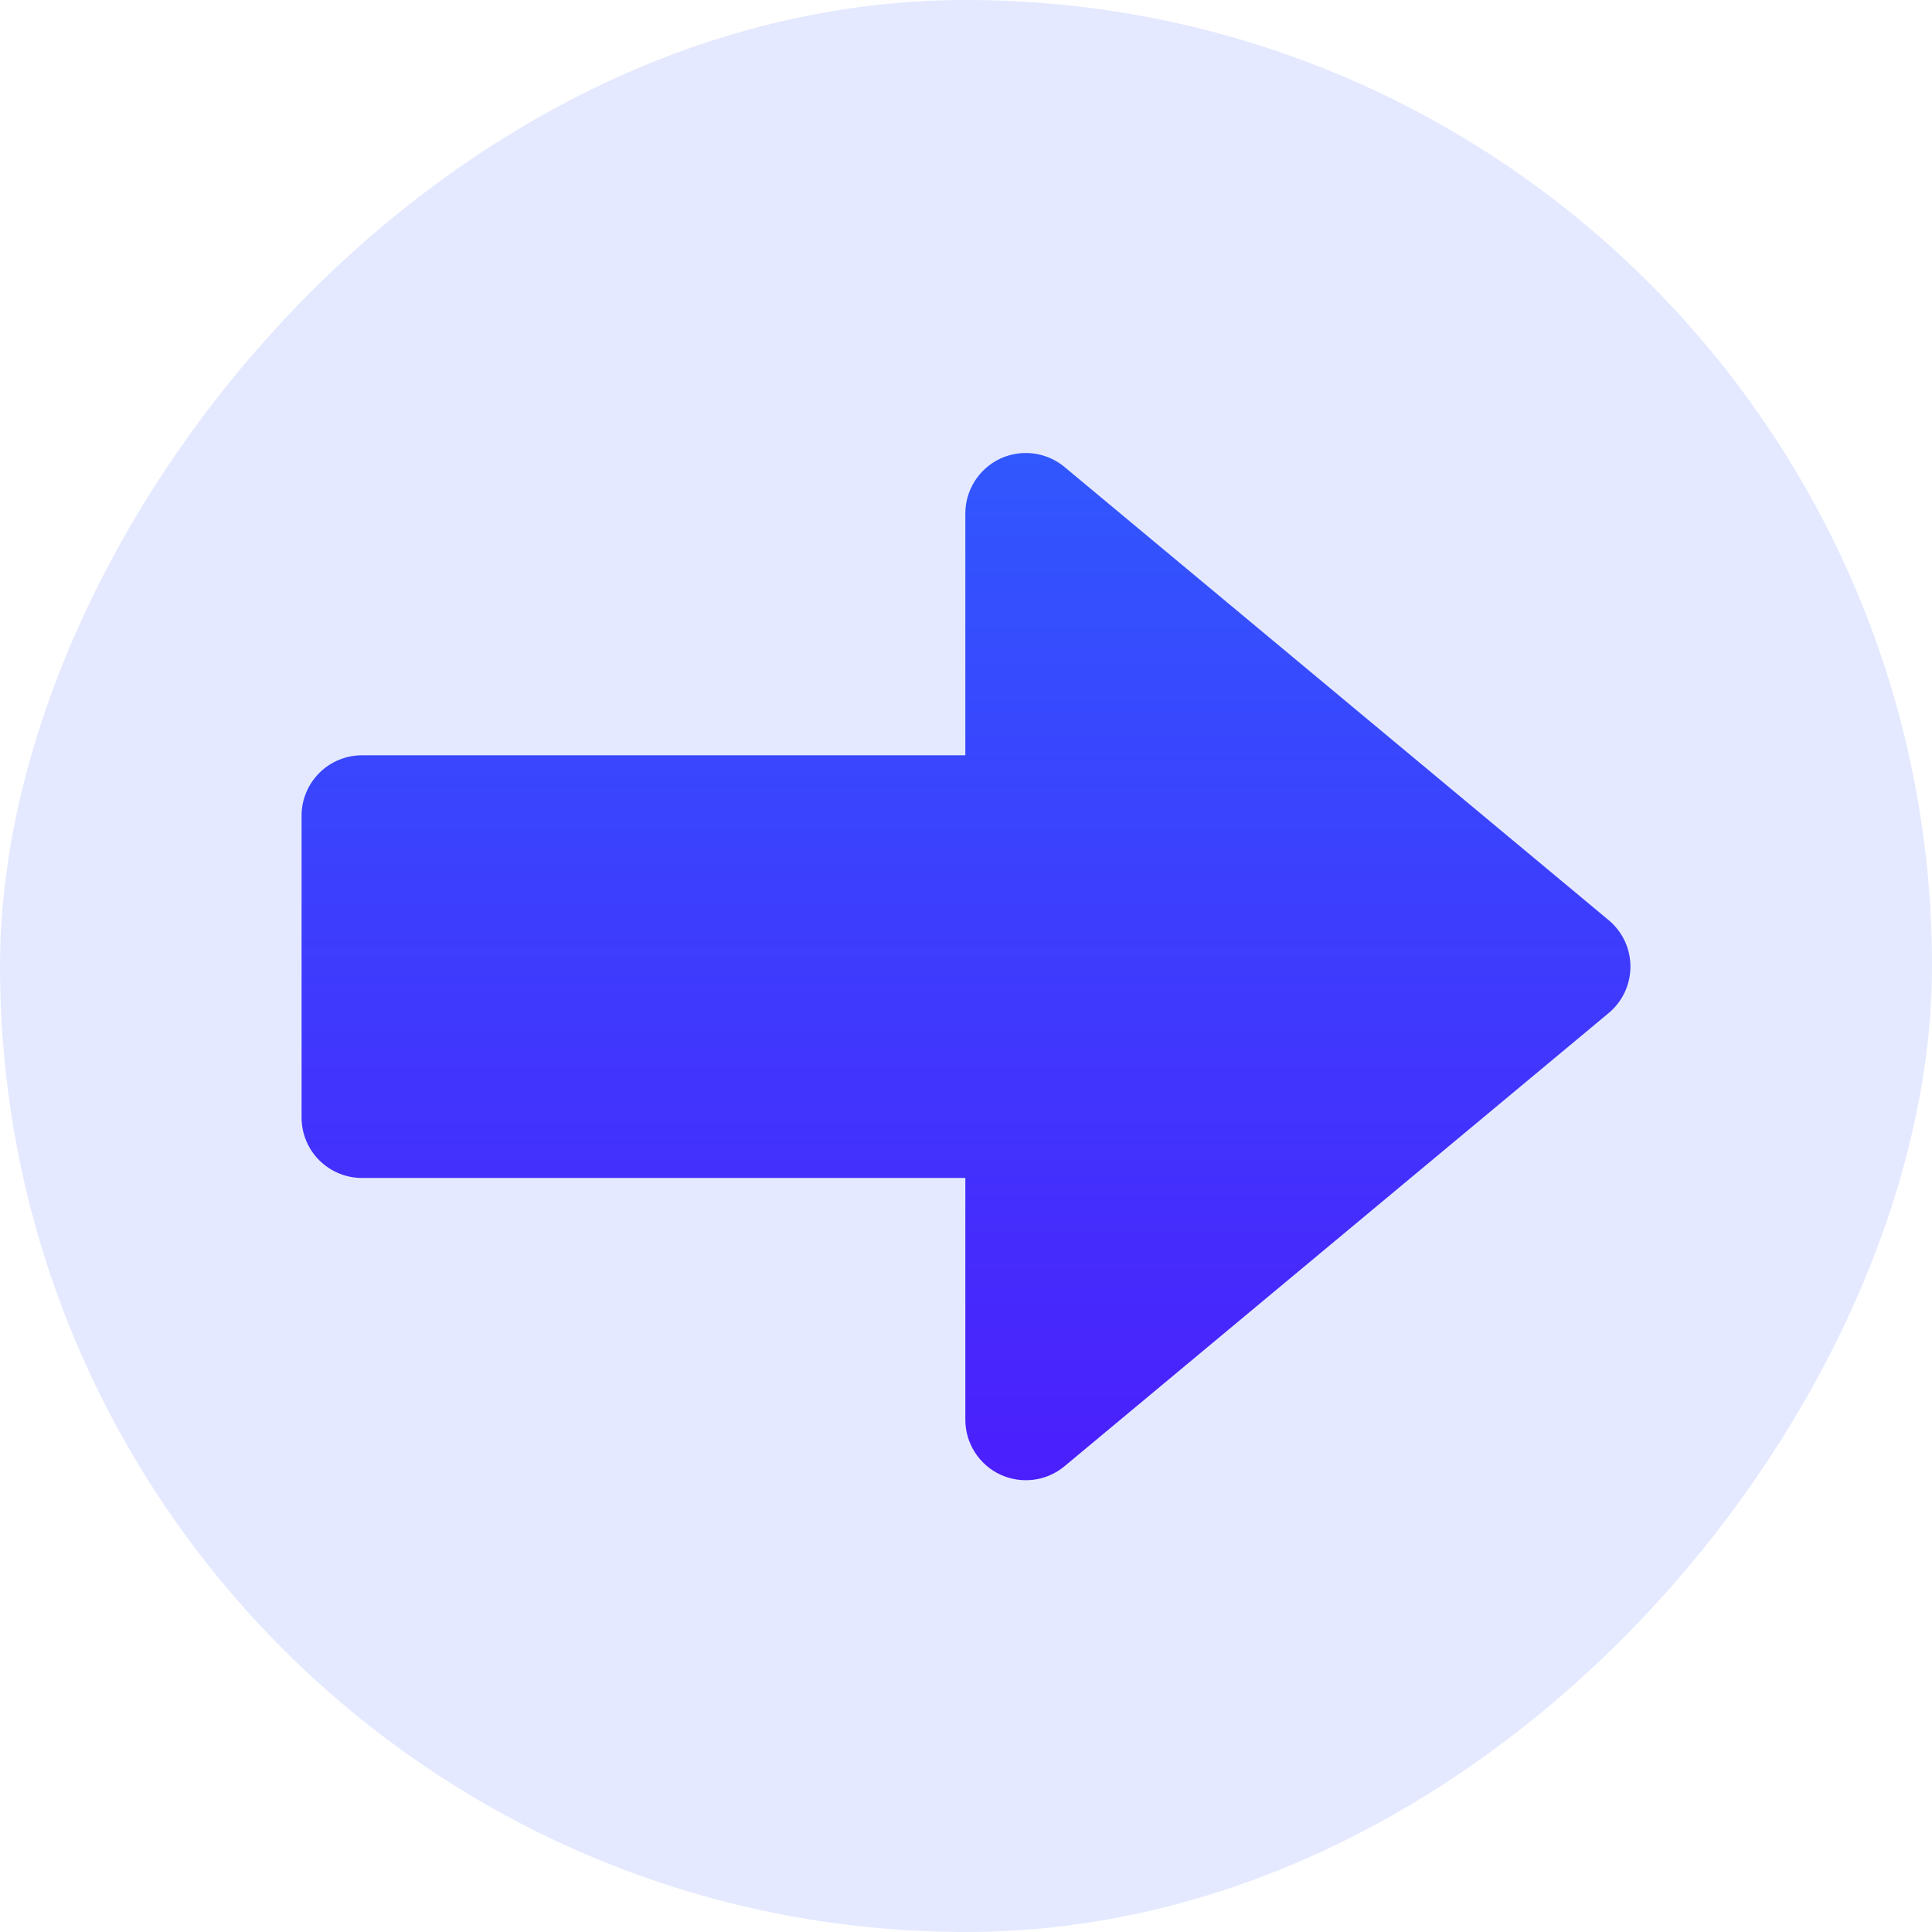
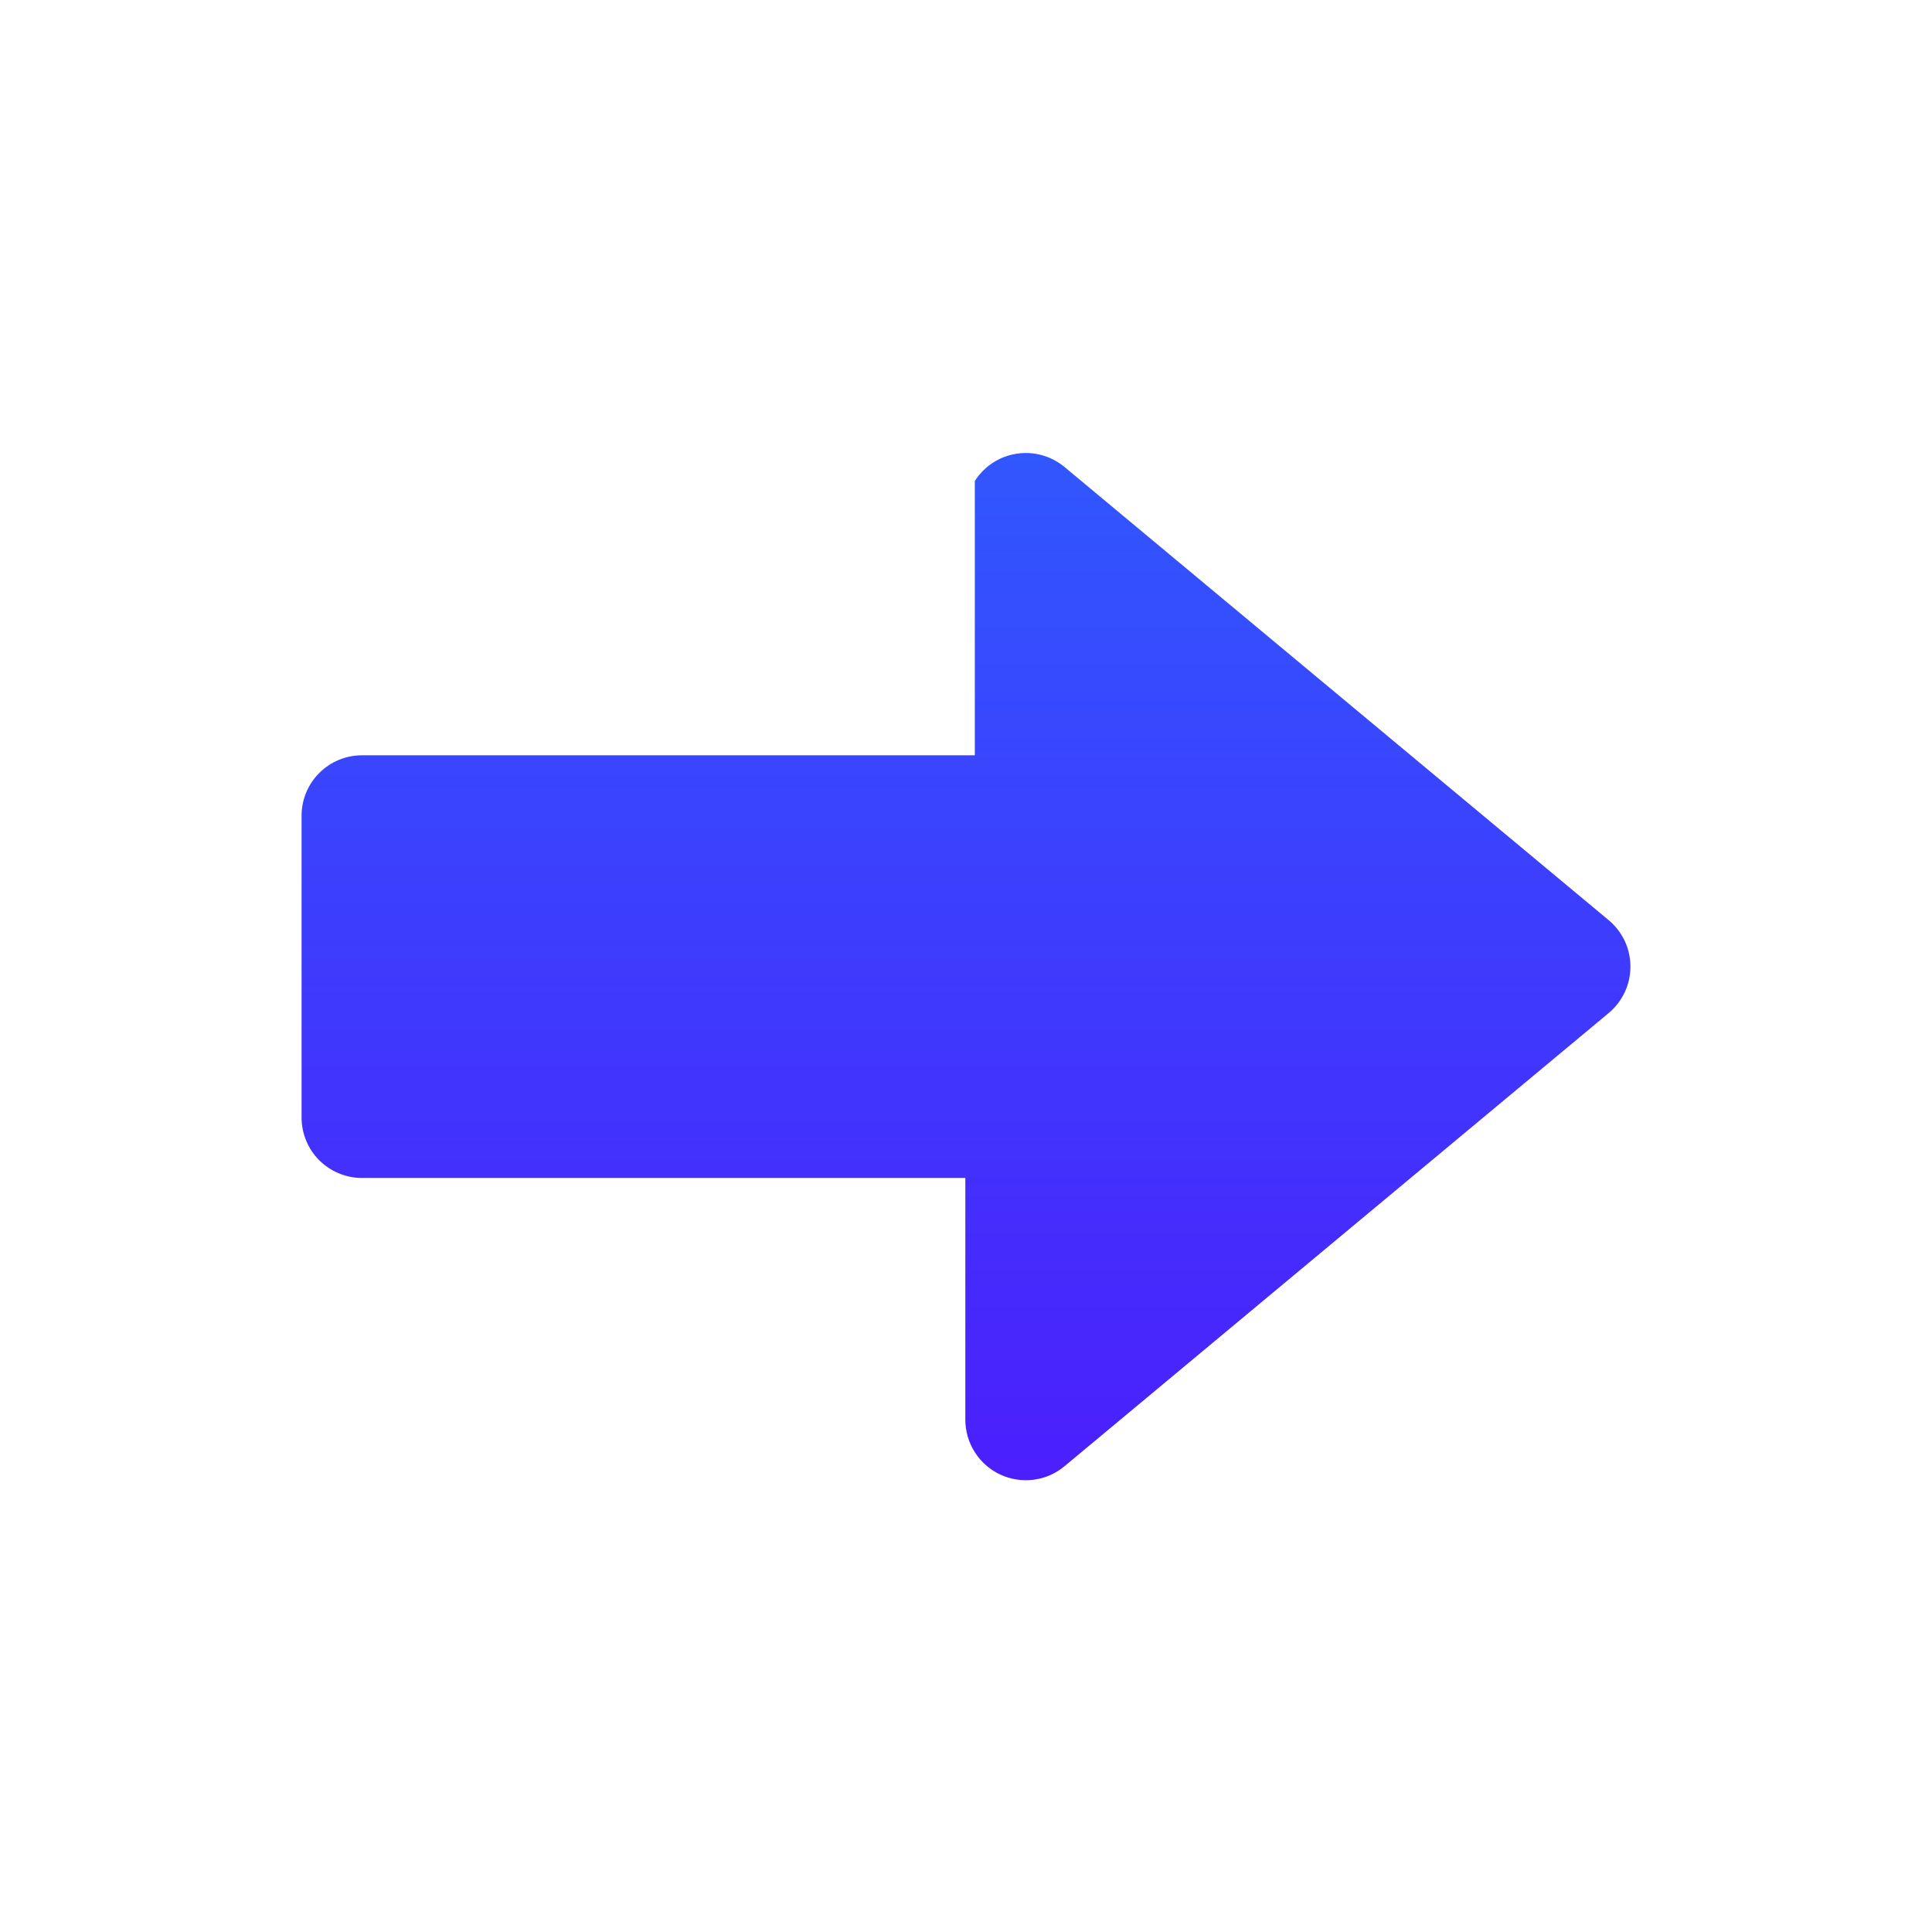
<svg xmlns="http://www.w3.org/2000/svg" width="32" height="32" viewBox="0 0 32 32" fill="none">
-   <rect width="32" height="32" rx="16" transform="matrix(-1 0 0 1 32 0)" fill="#E4E9FF" />
-   <path fill-rule="evenodd" clip-rule="evenodd" d="M5.995 19.511H15.989V23.516C15.989 23.706 16.044 23.893 16.146 24.053C16.248 24.214 16.394 24.342 16.566 24.423C16.738 24.503 16.93 24.533 17.119 24.509C17.308 24.485 17.486 24.407 17.632 24.285L26.645 16.779C26.758 16.685 26.848 16.567 26.911 16.434C26.973 16.302 27.005 16.157 27.005 16.01C27.005 15.863 26.973 15.718 26.911 15.585C26.848 15.453 26.758 15.335 26.645 15.241L17.632 7.735C17.486 7.613 17.308 7.536 17.119 7.511C16.93 7.487 16.738 7.517 16.566 7.597C16.394 7.678 16.248 7.806 16.146 7.967C16.044 8.127 15.989 8.314 15.989 8.504V12.51H5.995C5.73 12.51 5.475 12.616 5.288 12.803C5.1 12.991 4.995 13.245 4.995 13.51V18.51C4.995 18.642 5.021 18.772 5.071 18.893C5.121 19.014 5.195 19.125 5.288 19.218C5.381 19.31 5.491 19.384 5.612 19.434C5.734 19.485 5.864 19.511 5.995 19.511Z" fill="url(#paint0_linear_687_3710)" />
+   <path fill-rule="evenodd" clip-rule="evenodd" d="M5.995 19.511H15.989V23.516C15.989 23.706 16.044 23.893 16.146 24.053C16.248 24.214 16.394 24.342 16.566 24.423C16.738 24.503 16.93 24.533 17.119 24.509C17.308 24.485 17.486 24.407 17.632 24.285L26.645 16.779C26.758 16.685 26.848 16.567 26.911 16.434C26.973 16.302 27.005 16.157 27.005 16.01C27.005 15.863 26.973 15.718 26.911 15.585C26.848 15.453 26.758 15.335 26.645 15.241L17.632 7.735C17.486 7.613 17.308 7.536 17.119 7.511C16.93 7.487 16.738 7.517 16.566 7.597C16.394 7.678 16.248 7.806 16.146 7.967V12.51H5.995C5.73 12.51 5.475 12.616 5.288 12.803C5.1 12.991 4.995 13.245 4.995 13.51V18.51C4.995 18.642 5.021 18.772 5.071 18.893C5.121 19.014 5.195 19.125 5.288 19.218C5.381 19.31 5.491 19.384 5.612 19.434C5.734 19.485 5.864 19.511 5.995 19.511Z" fill="url(#paint0_linear_687_3710)" />
  <defs>
    <linearGradient id="paint0_linear_687_3710" x1="16" y1="7.503" x2="16" y2="24.517" gradientUnits="userSpaceOnUse">
      <stop stop-color="#3157FE" />
      <stop offset="1" stop-color="#4B1FFC" />
    </linearGradient>
  </defs>
</svg>